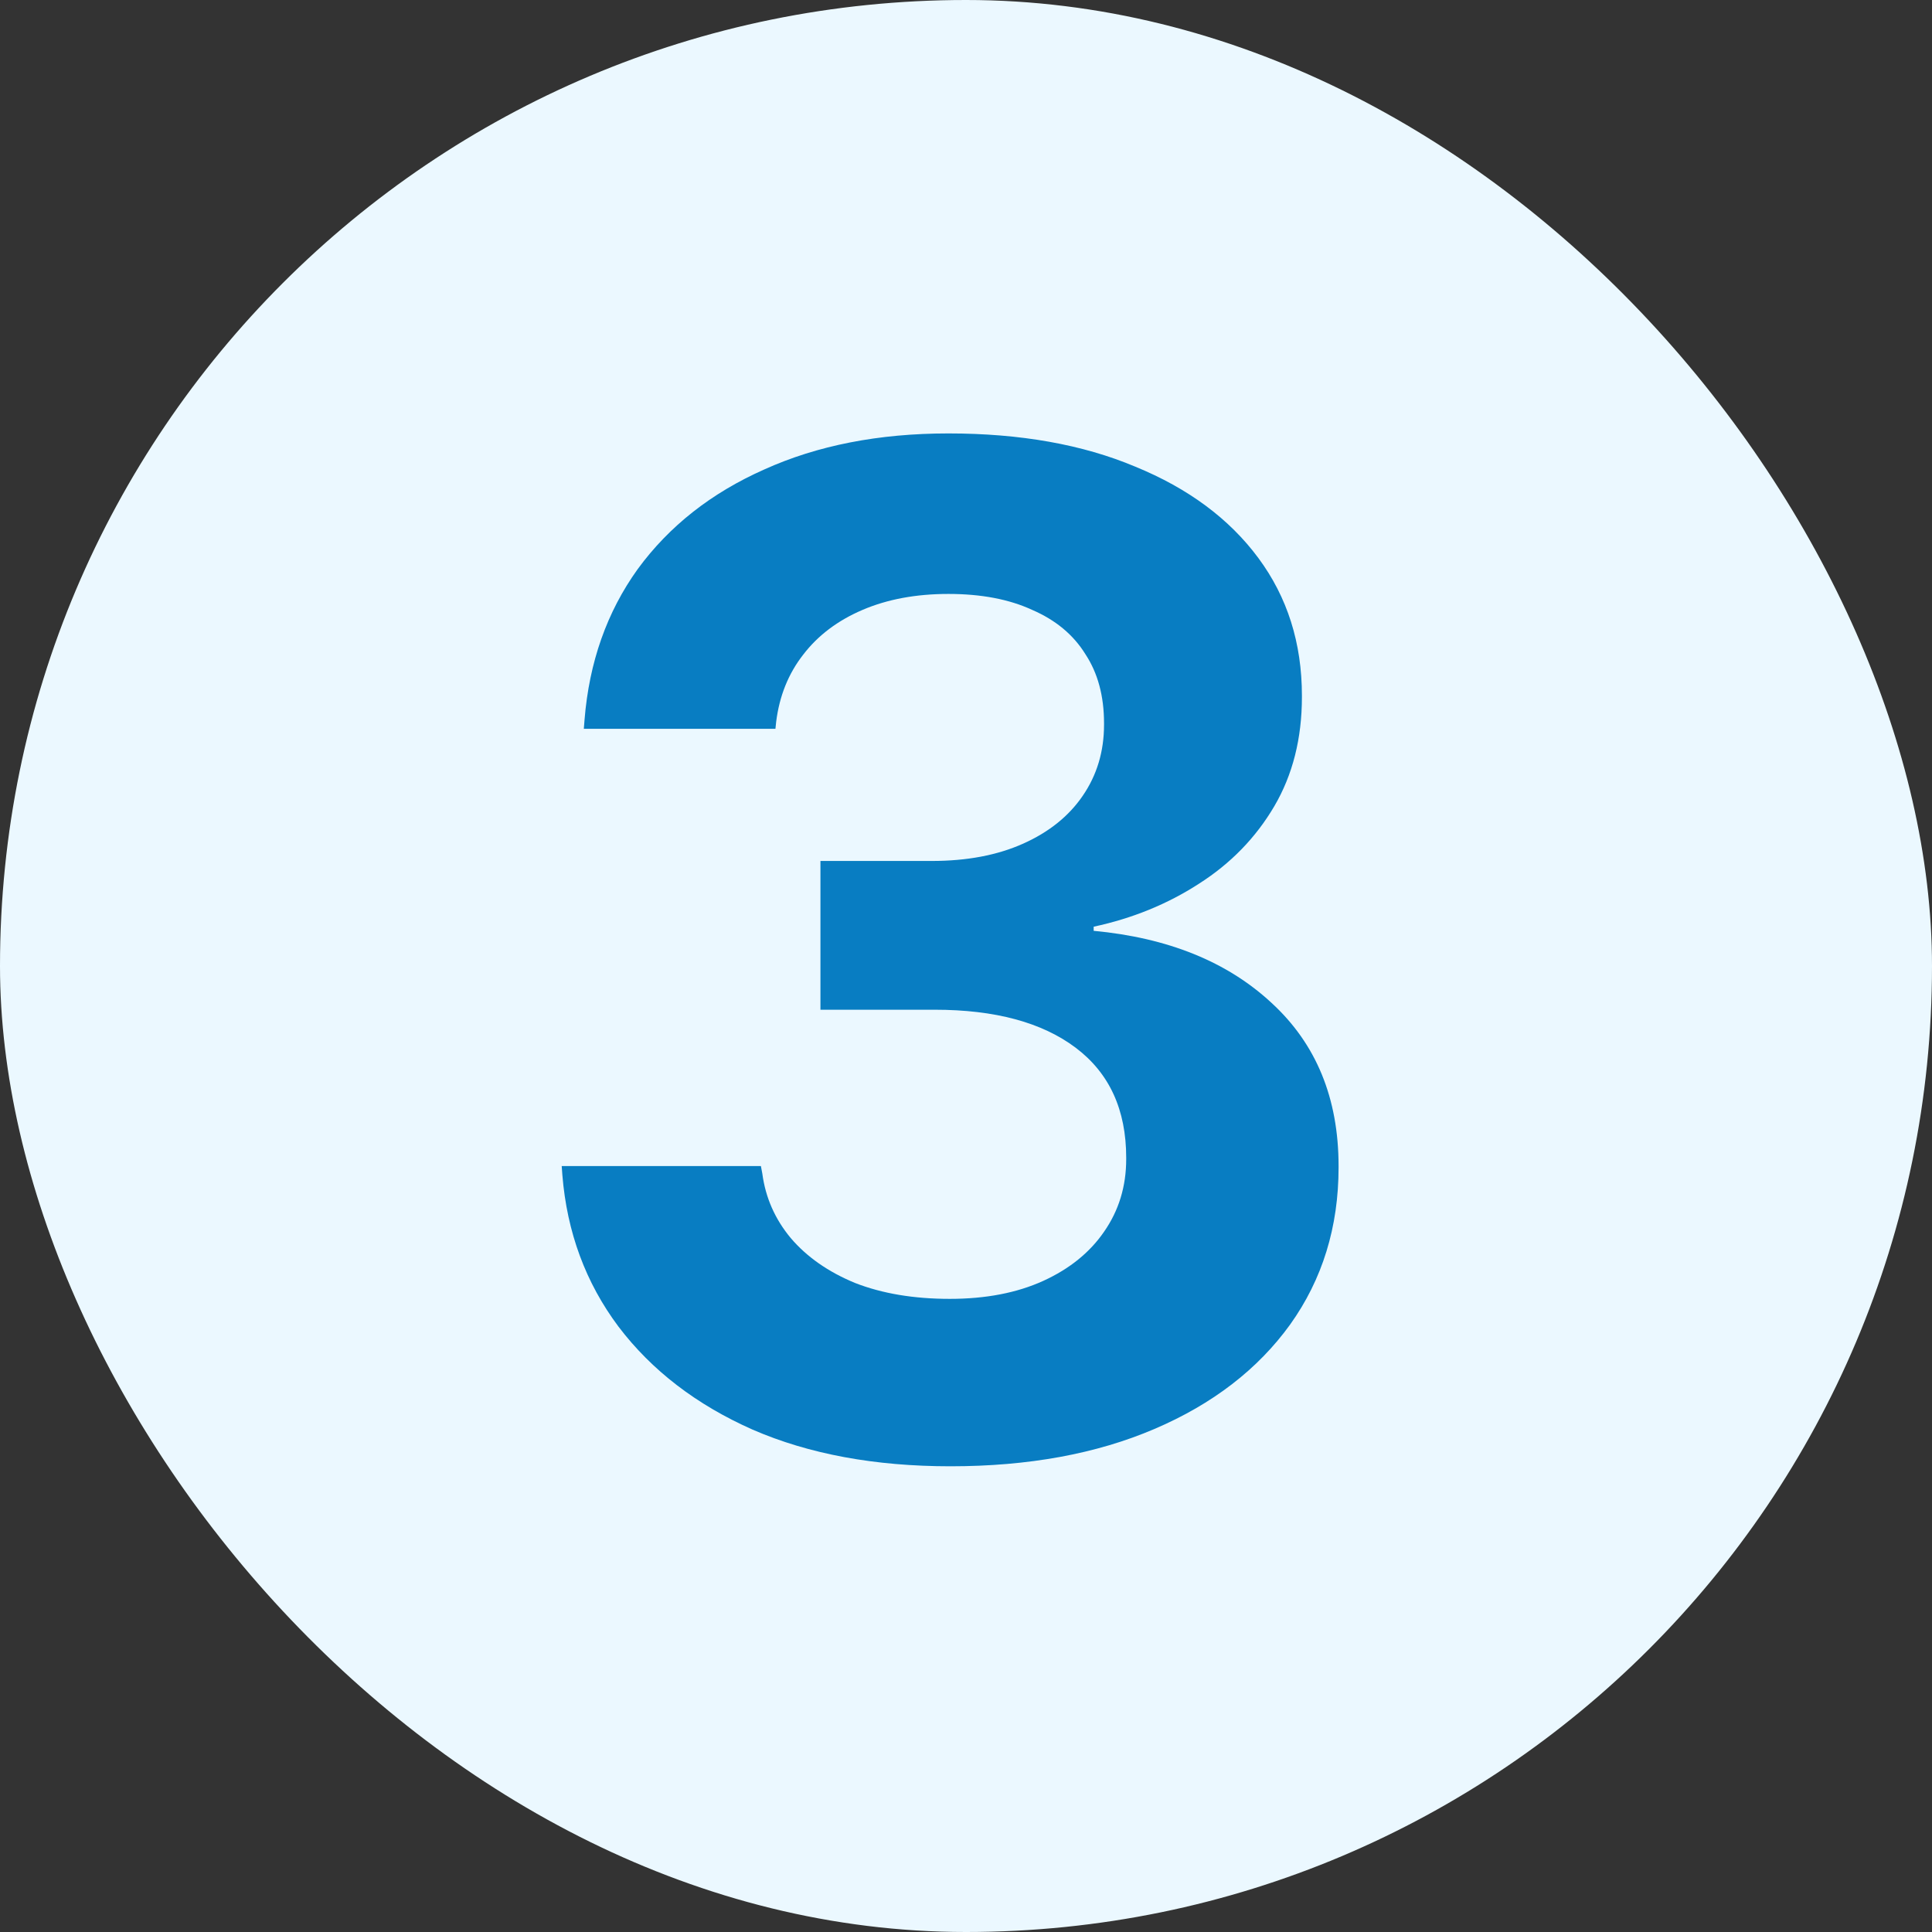
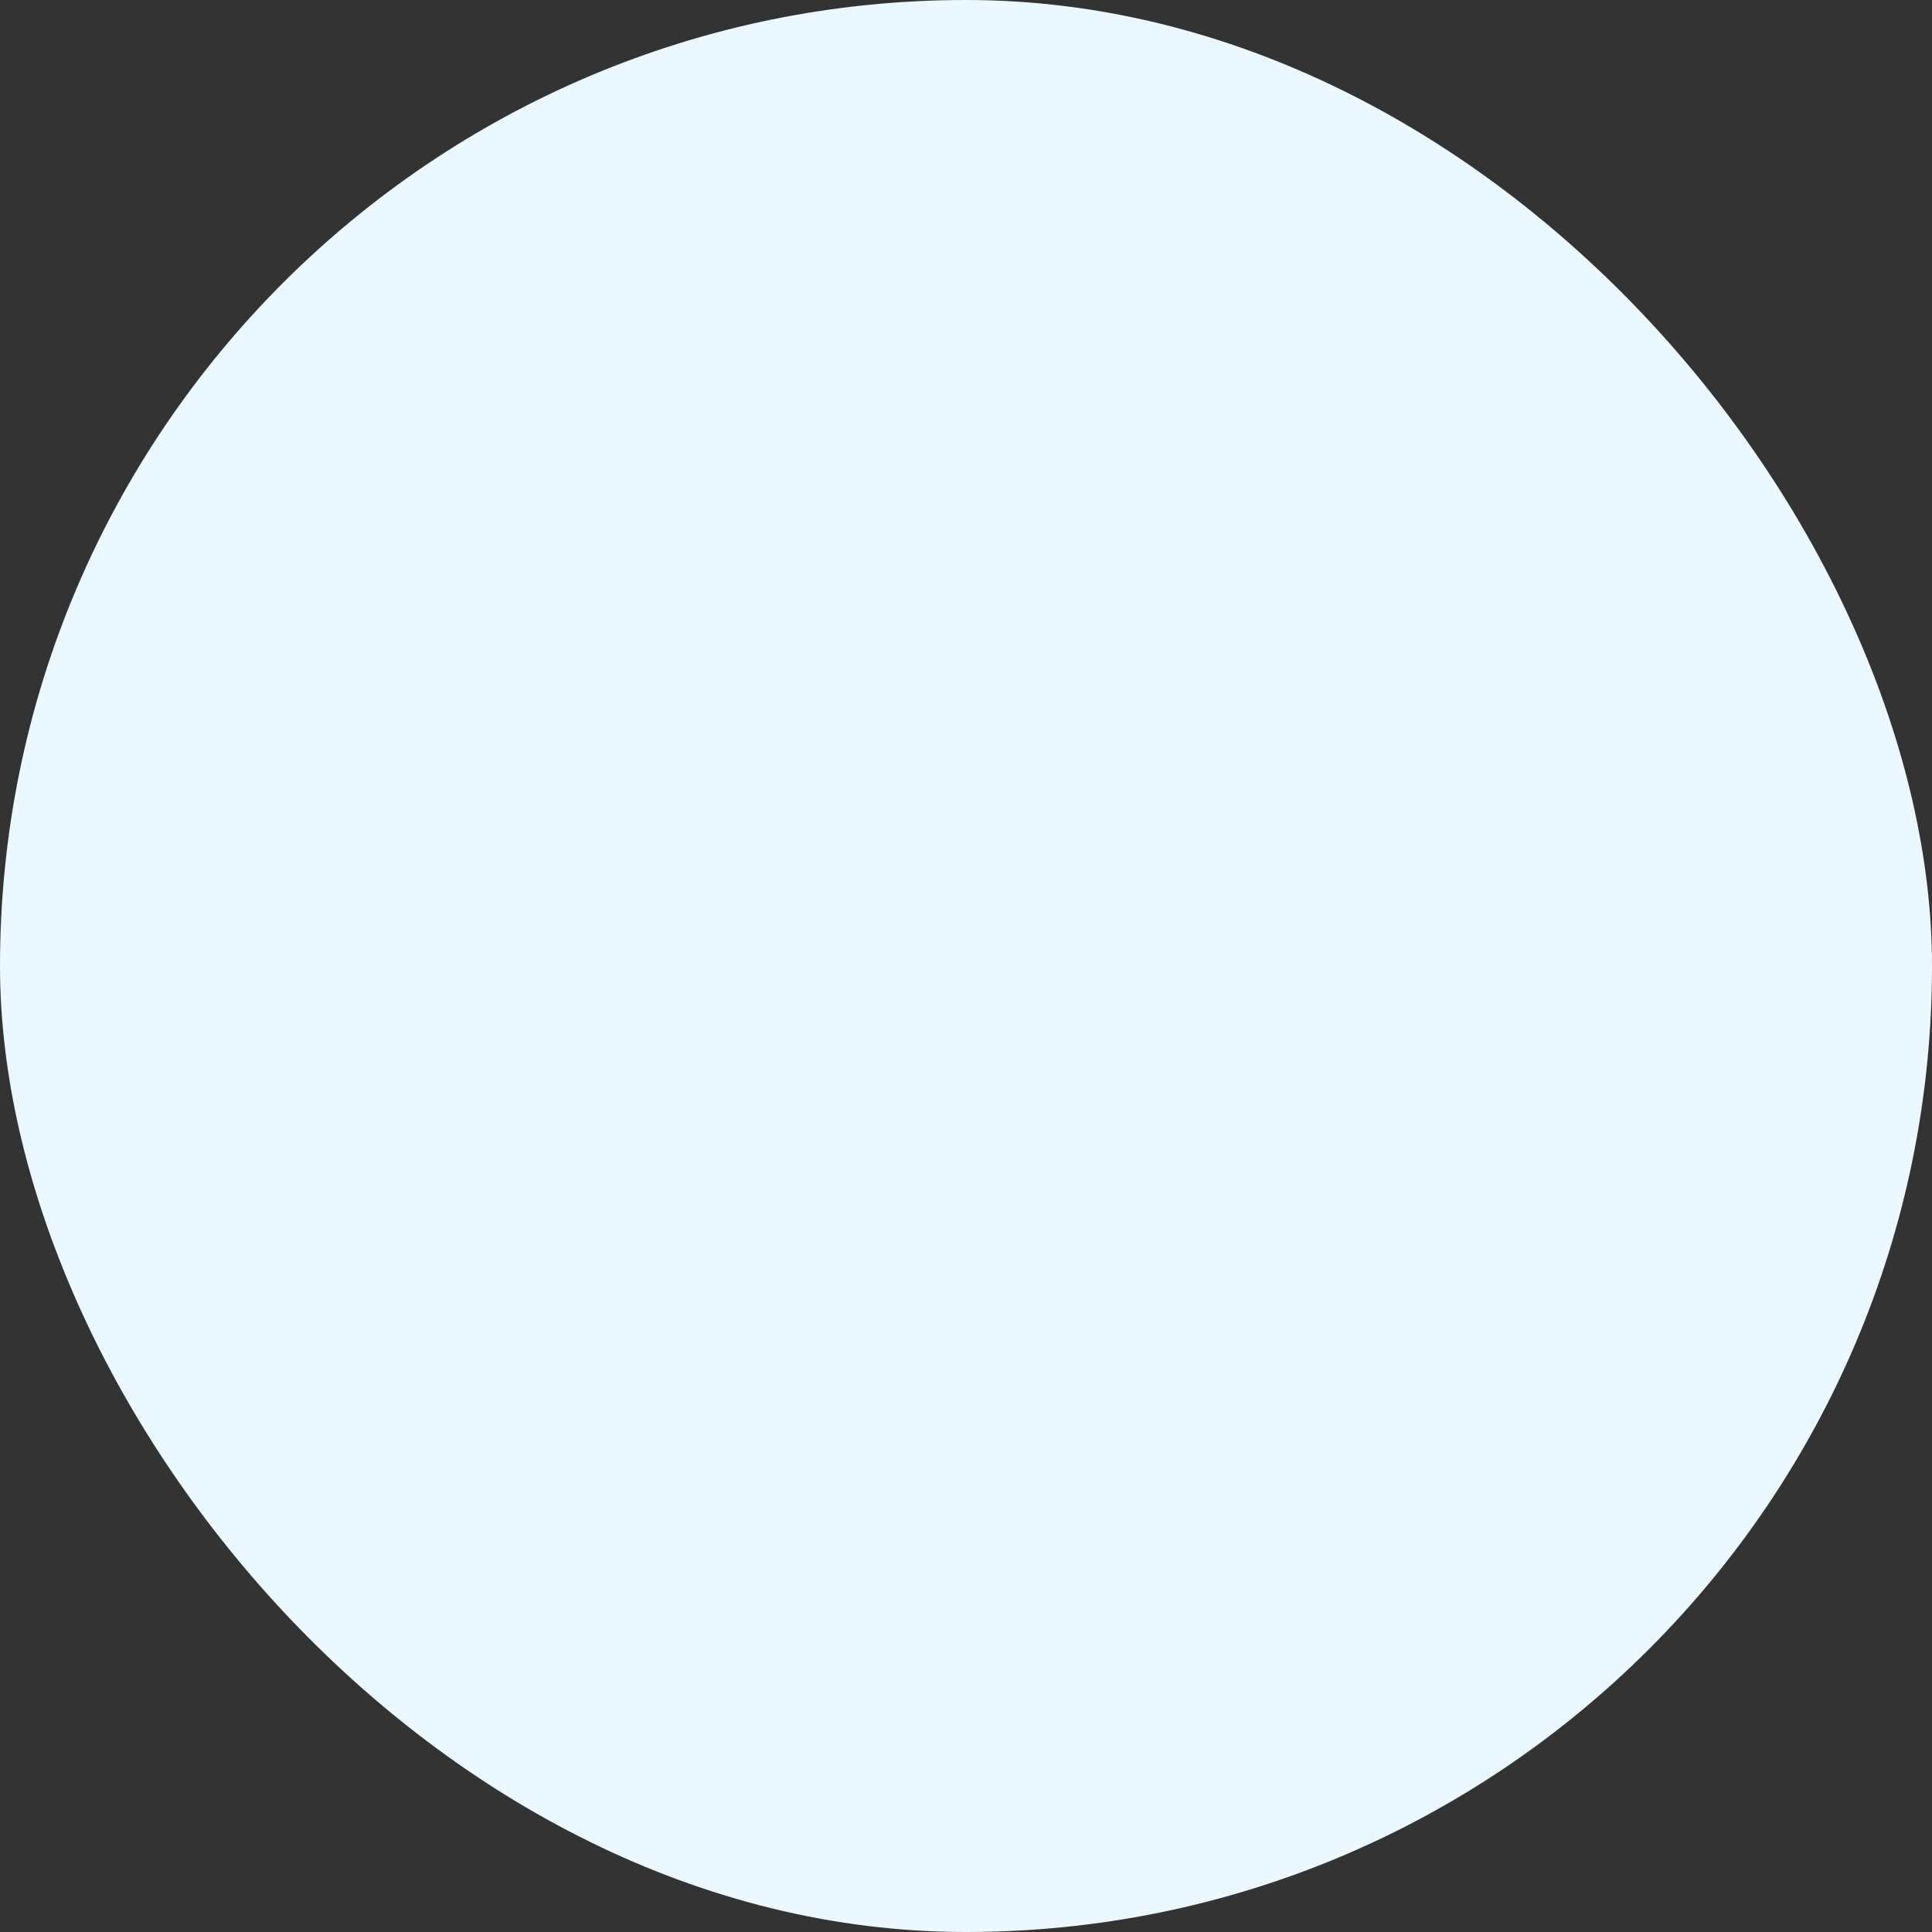
<svg xmlns="http://www.w3.org/2000/svg" width="38" height="38" viewBox="0 0 38 38" fill="none">
  <rect x="0" y="0" width="38" height="38" fill="#333333" stroke="none" />
  <rect width="38" height="38" rx="19" fill="#EBF8FF" />
-   <path d="M18.695 28.84C17.207 28.84 15.91 28.6 14.803 28.119C13.697 27.629 12.817 26.953 12.164 26.092C11.519 25.23 11.152 24.236 11.061 23.112L11.048 22.935H14.966L14.994 23.084C15.057 23.556 15.243 23.978 15.552 24.35C15.869 24.722 16.291 25.017 16.817 25.234C17.352 25.443 17.974 25.547 18.681 25.547C19.389 25.547 20.001 25.429 20.518 25.194C21.035 24.958 21.434 24.636 21.715 24.227C22.006 23.81 22.151 23.334 22.151 22.799V22.771C22.151 21.828 21.82 21.107 21.158 20.608C20.495 20.109 19.57 19.86 18.382 19.86H16.137V16.934H18.327C19.017 16.934 19.616 16.821 20.123 16.594C20.631 16.367 21.021 16.054 21.294 15.655C21.575 15.247 21.715 14.78 21.715 14.254V14.226C21.715 13.691 21.593 13.238 21.348 12.866C21.112 12.485 20.763 12.195 20.3 11.995C19.847 11.786 19.298 11.682 18.654 11.682C18.019 11.682 17.456 11.786 16.967 11.995C16.477 12.204 16.087 12.498 15.796 12.879C15.506 13.251 15.329 13.691 15.266 14.199L15.252 14.335H11.483L11.497 14.159C11.588 13.025 11.937 12.036 12.544 11.192C13.161 10.349 13.991 9.695 15.034 9.233C16.078 8.761 17.284 8.525 18.654 8.525C20.069 8.525 21.294 8.743 22.328 9.178C23.371 9.605 24.178 10.203 24.75 10.975C25.321 11.745 25.607 12.648 25.607 13.682V13.709C25.607 14.526 25.425 15.242 25.063 15.859C24.7 16.476 24.206 16.984 23.58 17.383C22.963 17.782 22.273 18.064 21.511 18.227V18.308C22.972 18.445 24.137 18.916 25.008 19.724C25.888 20.531 26.328 21.601 26.328 22.935V22.962C26.328 24.132 26.011 25.162 25.376 26.051C24.741 26.931 23.852 27.616 22.709 28.105C21.566 28.595 20.228 28.84 18.695 28.84Z" fill="#087DC2" />
</svg>